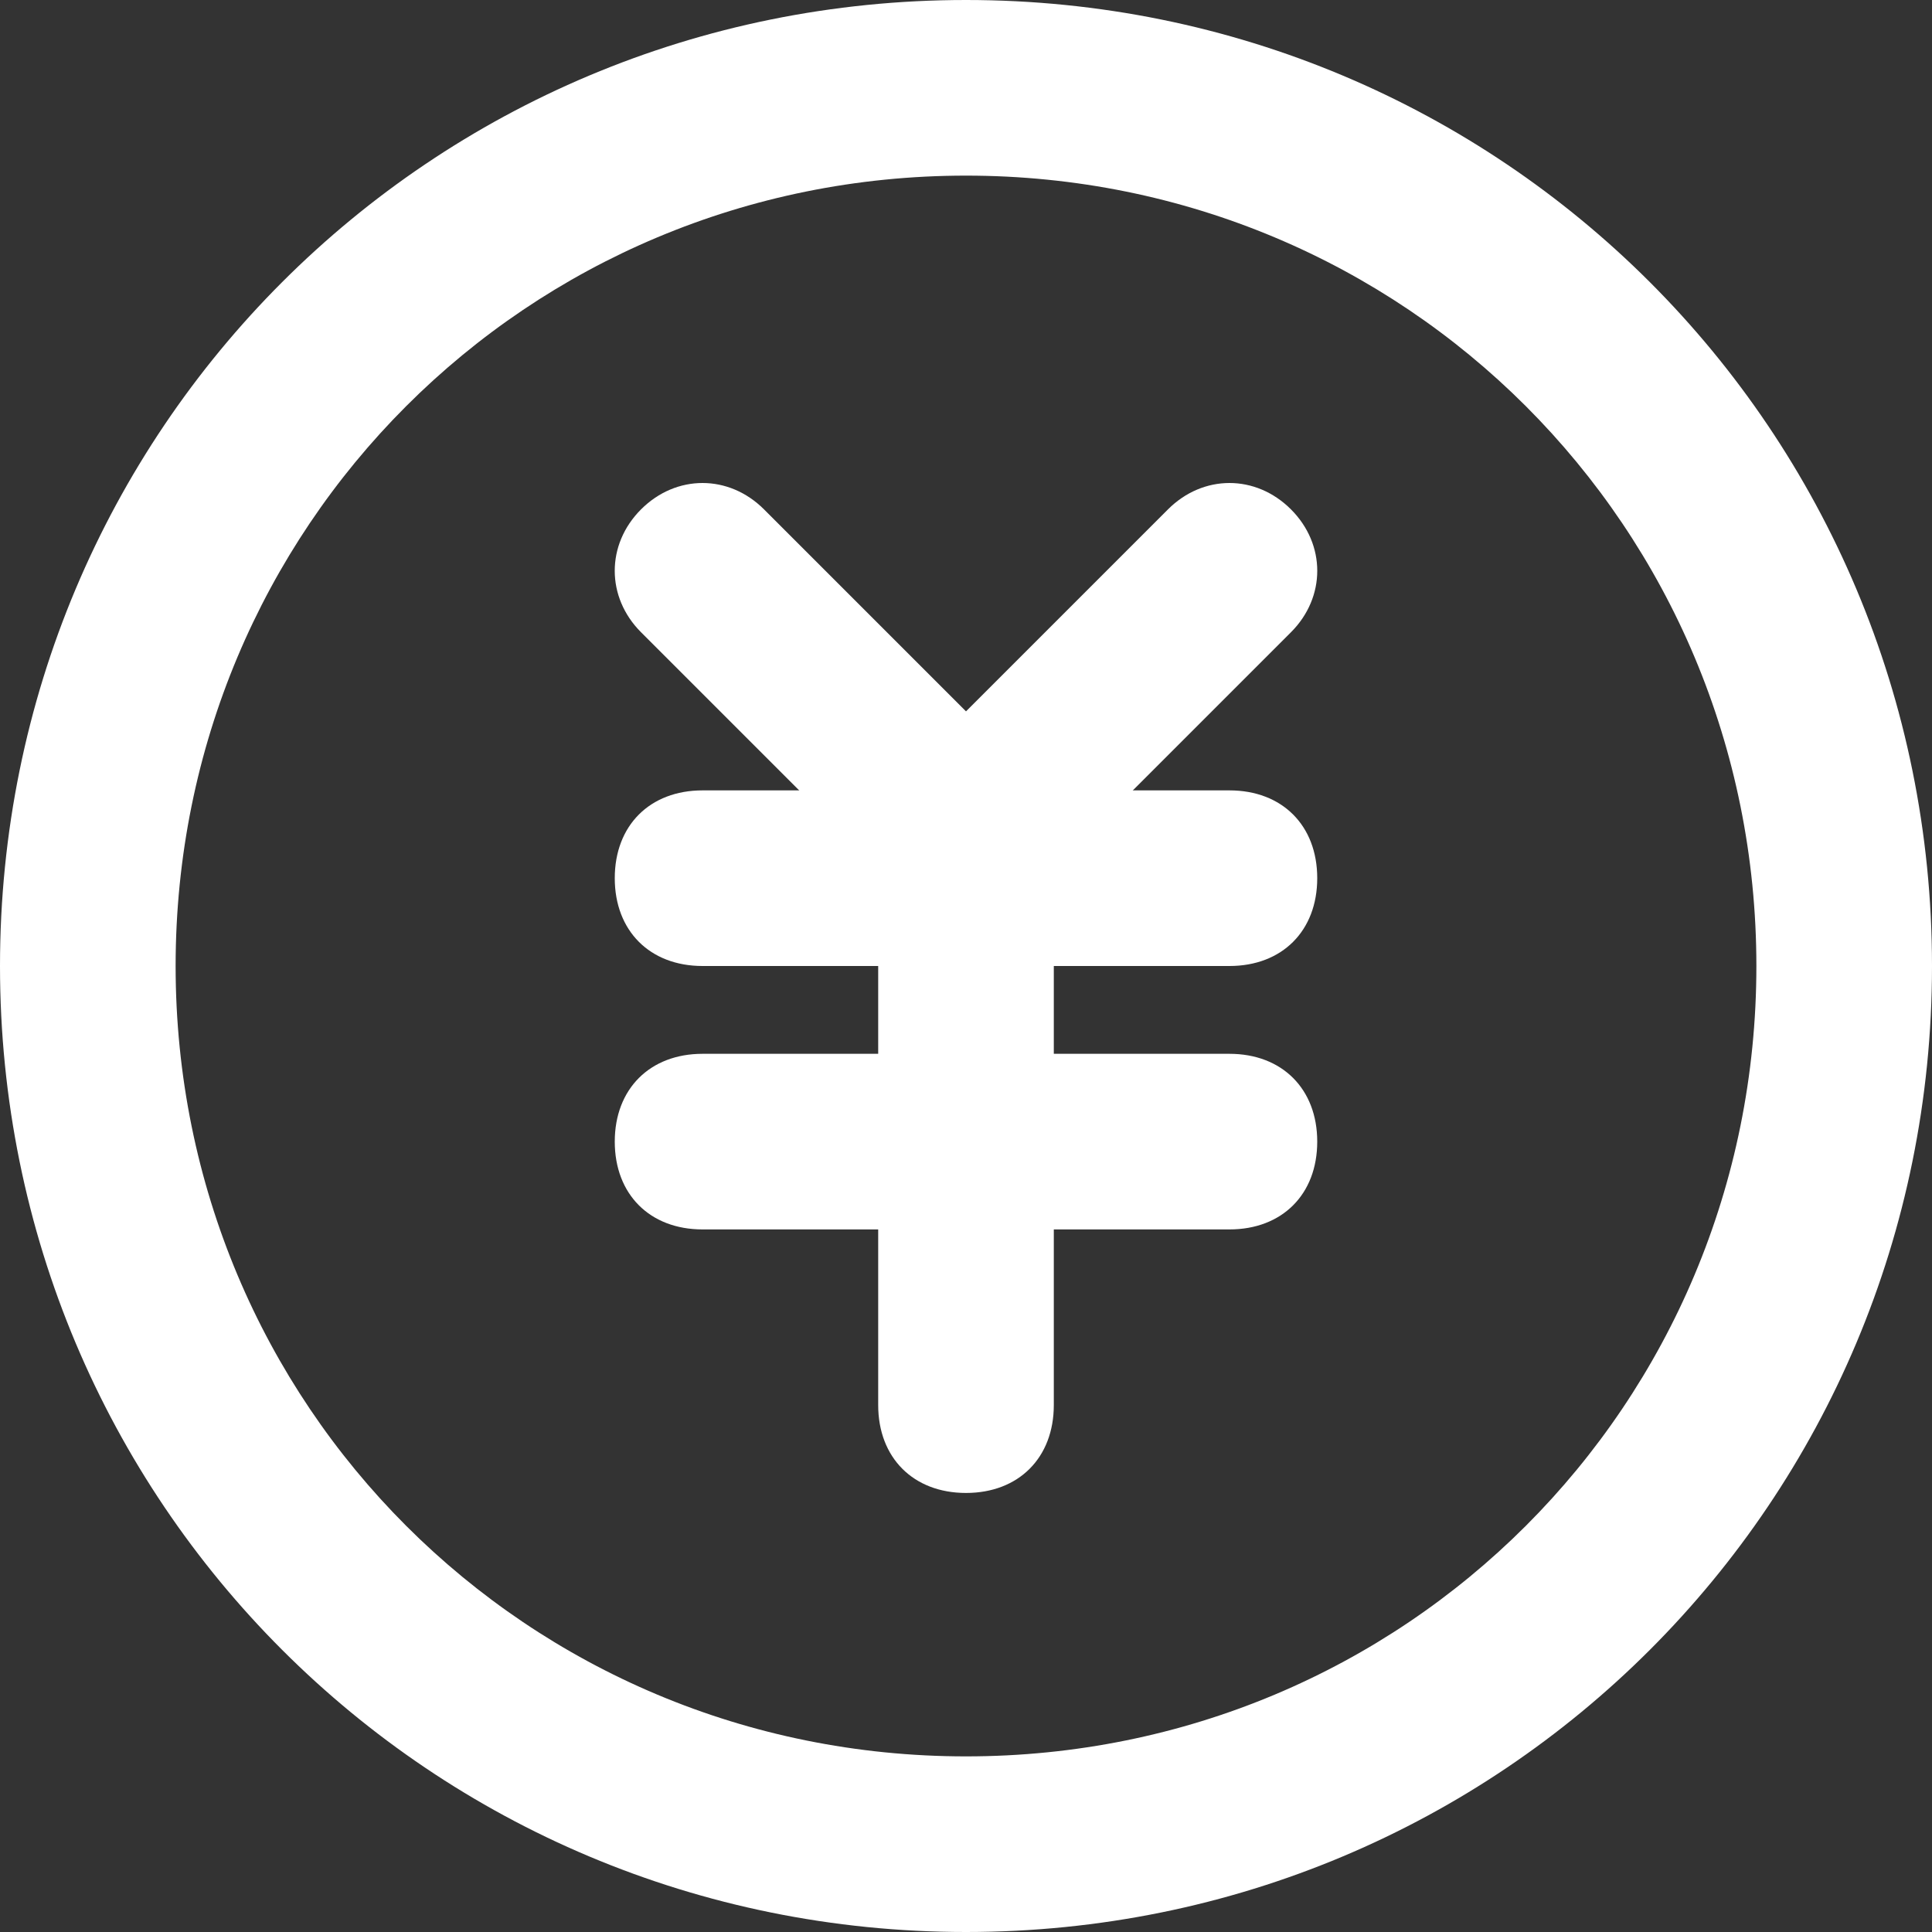
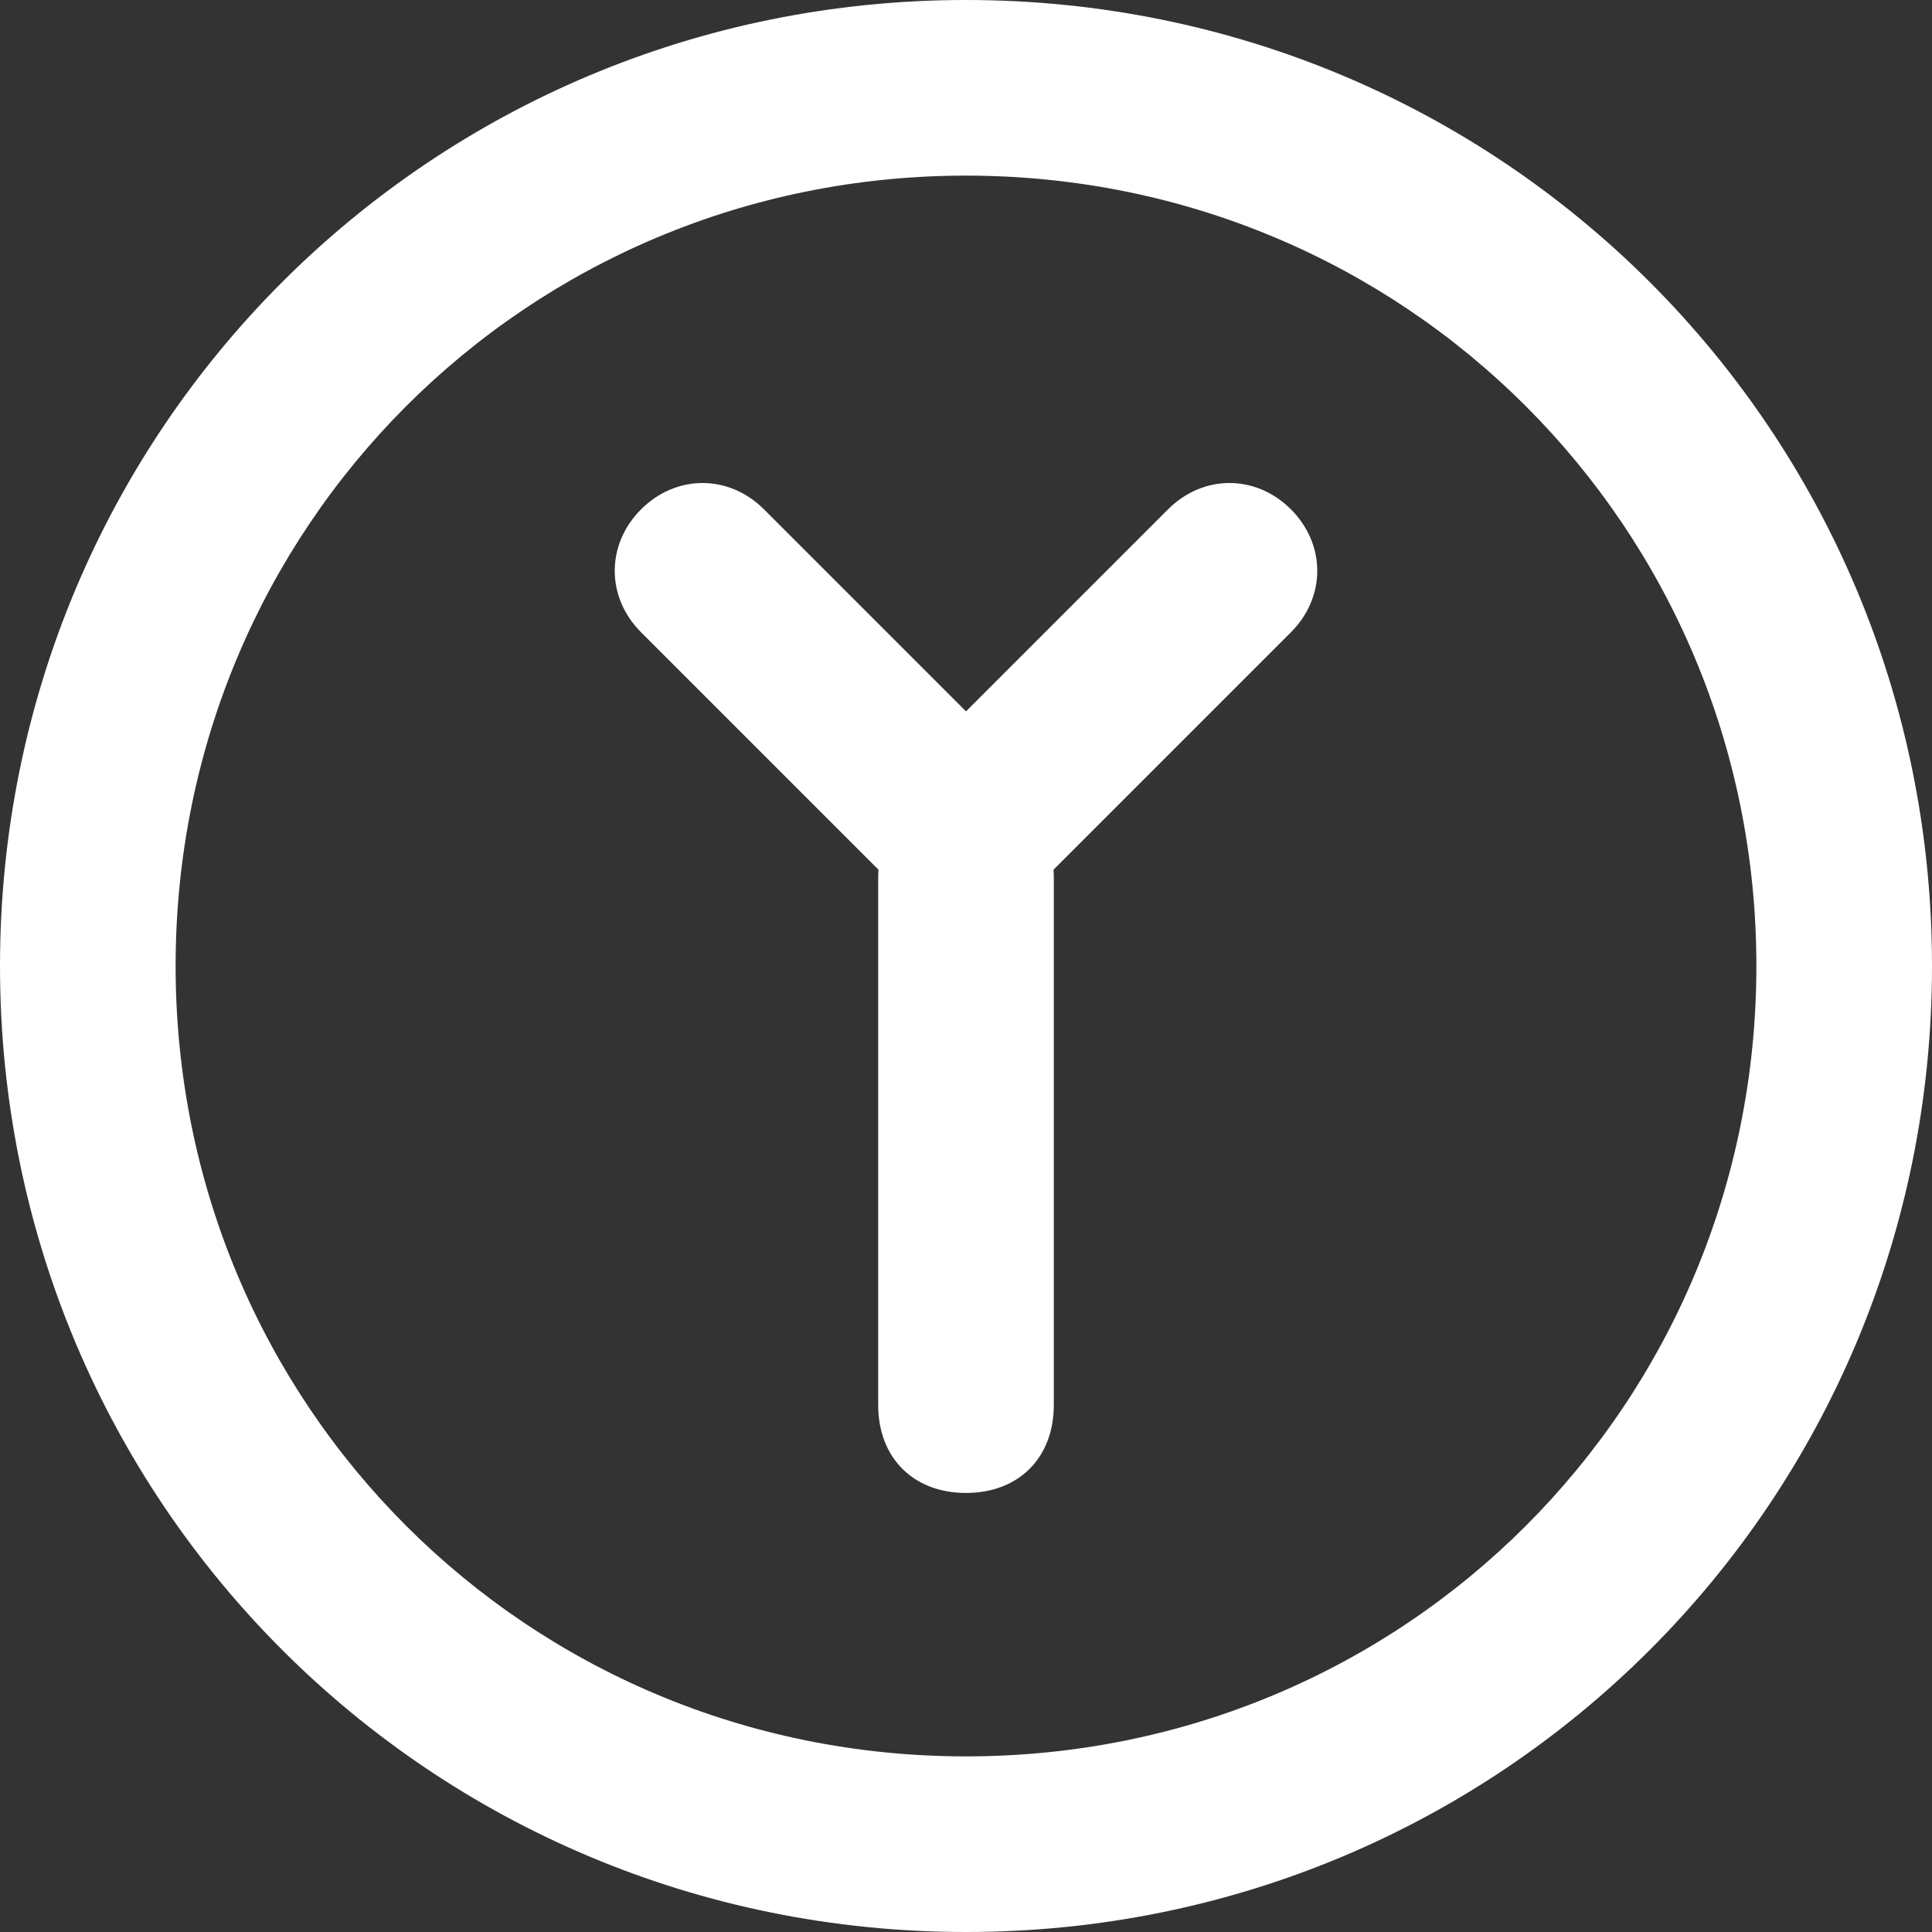
<svg xmlns="http://www.w3.org/2000/svg" width="20px" height="20px" viewBox="0 0 20 20" version="1.1">
  <rect x="0" y="0" width="20" height="20" fill="#333333" stroke="none" />
  <title>head_icon_money</title>
  <g id="3月" stroke="none" stroke-width="1" fill="none" fill-rule="evenodd">
    <g id="案例1-1" transform="translate(-1668, -17)" fill="#FFFFFF" fill-rule="nonzero">
      <g id="编组-8" transform="translate(1666, 17)">
        <g id="head_icon_money" transform="translate(2, 0)">
          <path d="M10,20 C4.455,20 0,15.545 0,10 C0,4.455 4.455,0 10,0 C15.545,0 20,4.455 20,10 C20,15.545 15.545,20 10,20 Z M10,1.818 C5.455,1.818 1.818,5.455 1.818,10 C1.818,14.545 5.455,18.182 10,18.182 C14.545,18.182 18.182,14.545 18.182,10 C18.182,5.455 14.545,1.818 10,1.818 Z" id="形状" />
-           <path d="M12.727,10 L7.273,10 C6.727,10 6.364,9.636 6.364,9.091 C6.364,8.545 6.727,8.182 7.273,8.182 L12.727,8.182 C13.273,8.182 13.636,8.545 13.636,9.091 C13.636,9.636 13.273,10 12.727,10 Z M12.727,12.727 L7.273,12.727 C6.727,12.727 6.364,12.364 6.364,11.818 C6.364,11.273 6.727,10.909 7.273,10.909 L12.727,10.909 C13.273,10.909 13.636,11.273 13.636,11.818 C13.636,12.364 13.273,12.727 12.727,12.727 Z" id="形状" />
          <path d="M10,15.455 C9.455,15.455 9.091,15.091 9.091,14.545 L9.091,9.091 C9.091,8.545 9.455,8.182 10,8.182 C10.545,8.182 10.909,8.545 10.909,9.091 L10.909,14.545 C10.909,15.091 10.545,15.455 10,15.455 L10,15.455 Z" id="路径" />
-           <path d="M10,9.545 C9.727,9.545 9.545,9.455 9.364,9.273 L6.636,6.545 C6.273,6.182 6.273,5.636 6.636,5.273 C7,4.909 7.545,4.909 7.909,5.273 L10,7.364 L12.091,5.273 C12.455,4.909 13,4.909 13.364,5.273 C13.727,5.636 13.727,6.182 13.364,6.545 L10.636,9.273 C10.455,9.455 10.273,9.545 10,9.545 Z" id="路径" />
+           <path d="M10,9.545 C9.727,9.545 9.545,9.455 9.364,9.273 L6.636,6.545 C6.273,6.182 6.273,5.636 6.636,5.273 C7,4.909 7.545,4.909 7.909,5.273 L10,7.364 L12.091,5.273 C12.455,4.909 13,4.909 13.364,5.273 C13.727,5.636 13.727,6.182 13.364,6.545 L10.636,9.273 C10.455,9.455 10.273,9.545 10,9.545 " id="路径" />
        </g>
      </g>
    </g>
  </g>
</svg>